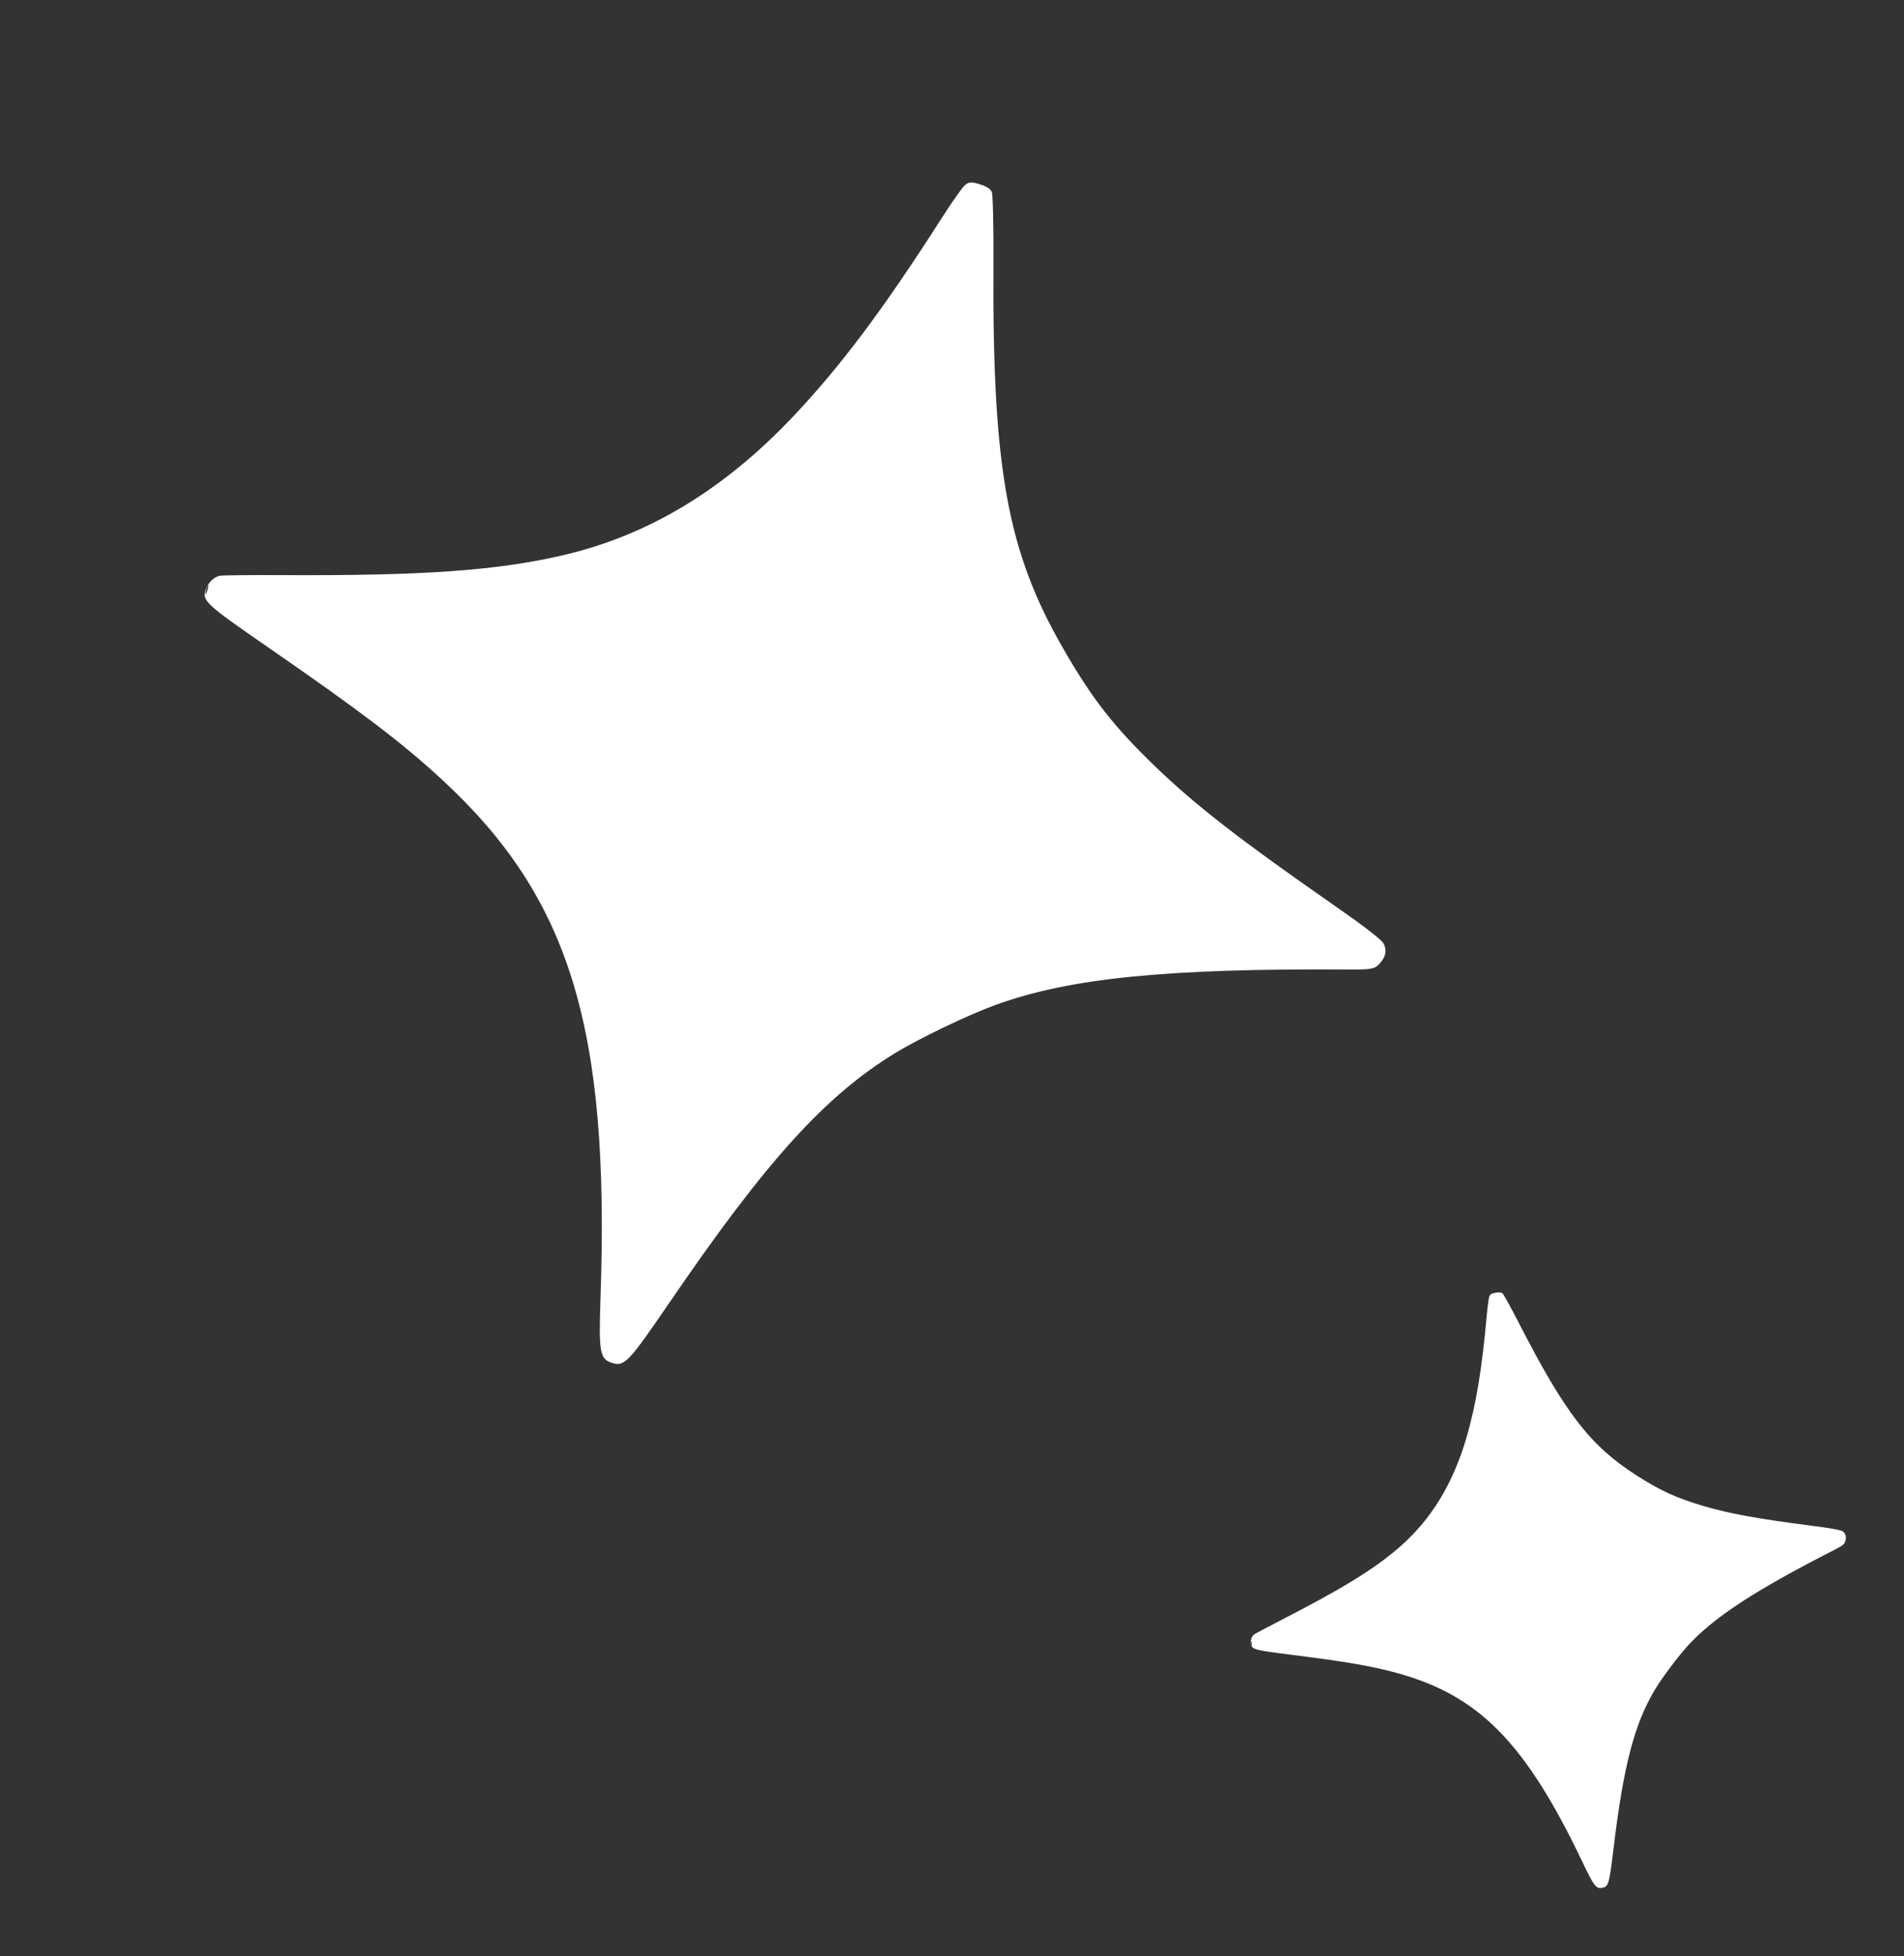
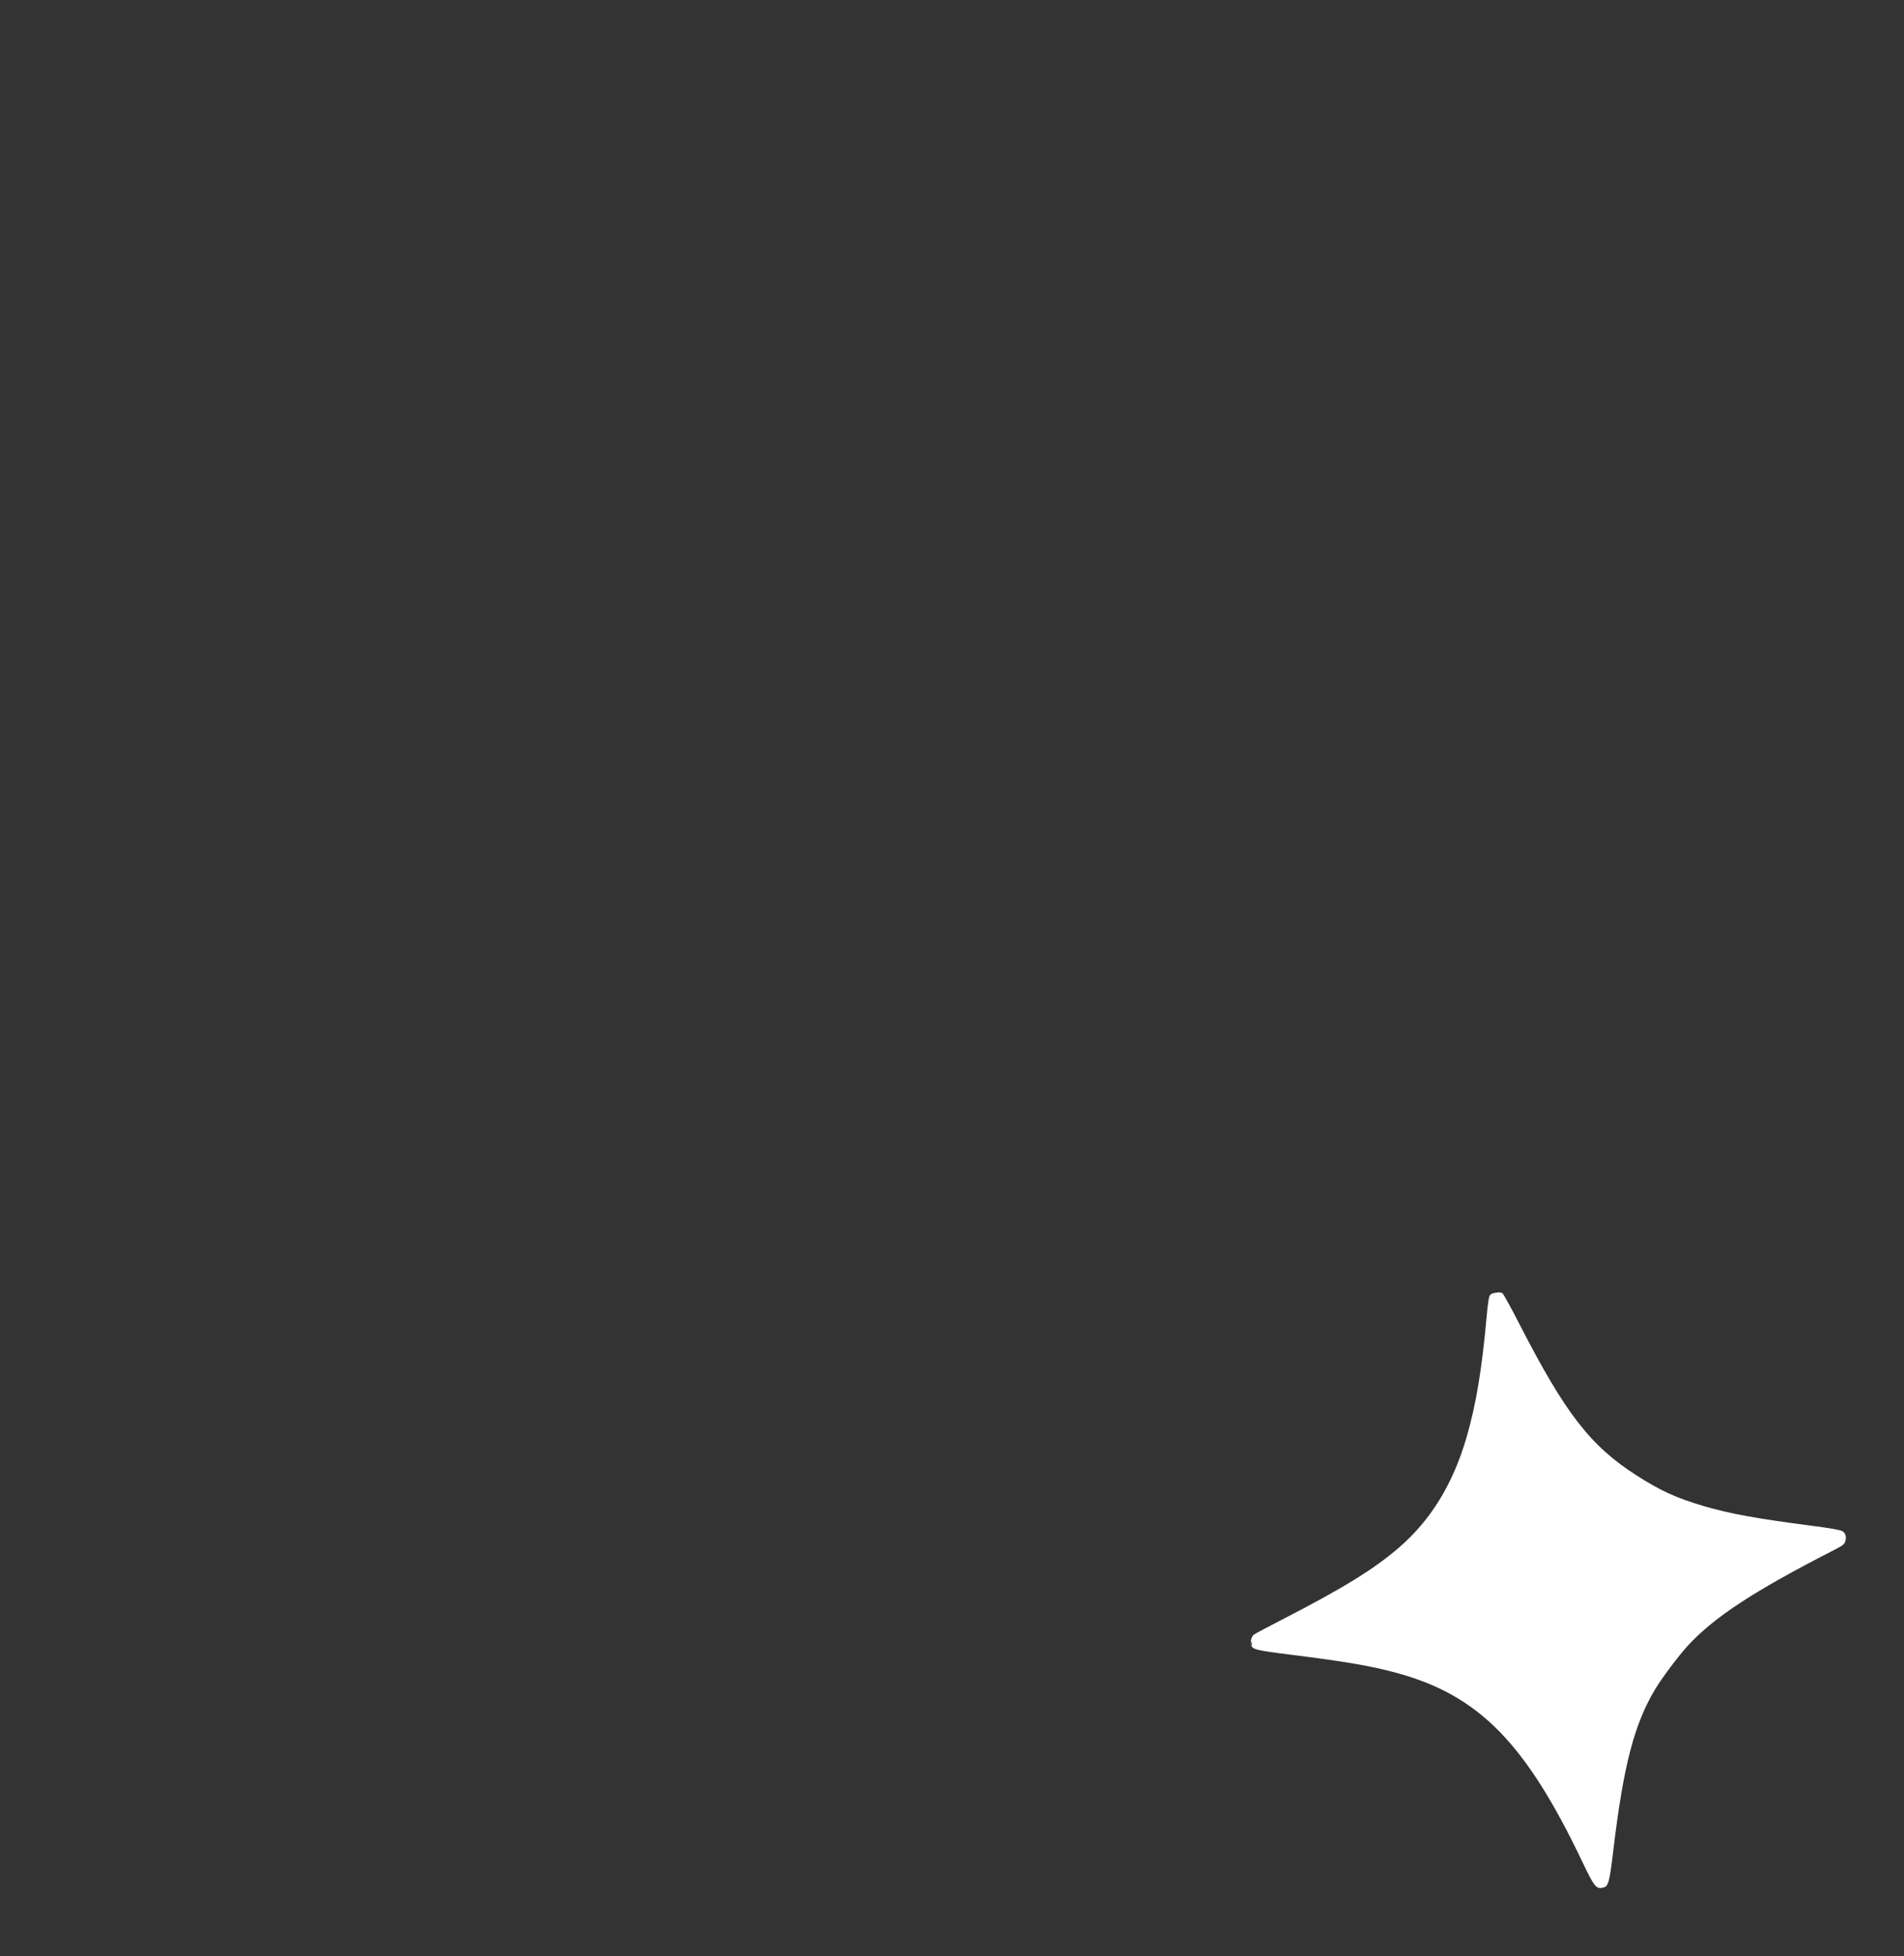
<svg xmlns="http://www.w3.org/2000/svg" width="73" height="75" viewBox="0 0 73 75" fill="none">
  <rect x="0" y="0" width="73" height="75" fill="#333333" stroke="none" />
-   <path fill-rule="evenodd" clip-rule="evenodd" d="M37.002 7.092C36.903 7.173 36.509 7.73 36.126 8.329C33.87 11.86 32.191 14.098 30.343 16.036C27.703 18.803 24.86 20.513 21.633 21.274C19.106 21.87 16.263 22.075 10.899 22.048C9.65 22.042 8.54 22.052 8.431 22.071C8.204 22.11 7.962 22.353 7.876 22.626C7.749 23.034 7.905 23.176 10.294 24.827C13.853 27.286 15.418 28.477 16.947 29.888C21.856 34.419 23.383 39.41 23.024 49.747C22.951 51.848 22.996 52.102 23.467 52.249C23.942 52.398 24.097 52.235 25.667 49.937C29.37 44.514 31.624 42.023 34.321 40.37C35.22 39.82 37.14 38.898 38.153 38.531C41.019 37.491 44.717 37.121 51.772 37.167C52.54 37.172 52.696 37.145 52.858 36.981C53.128 36.708 53.19 36.435 53.043 36.167C52.959 36.015 52.303 35.509 51.122 34.687C47.572 32.218 45.843 30.876 44.323 29.414C42.696 27.848 41.882 26.805 40.755 24.848C38.62 21.138 38.045 17.962 38.089 10.119C38.097 8.7 38.069 7.459 38.026 7.362C37.973 7.239 37.831 7.148 37.565 7.064C37.251 6.966 37.148 6.971 37.002 7.092ZM7.906 22.597C7.858 22.75 7.855 22.818 7.899 22.748C7.943 22.677 7.982 22.551 7.986 22.468C7.99 22.385 7.954 22.443 7.906 22.597Z" fill="white" />
  <path fill-rule="evenodd" clip-rule="evenodd" d="M57.103 49.698C57.078 49.755 57.033 50.086 57.002 50.434C56.82 52.477 56.597 53.828 56.232 55.088C55.711 56.886 54.862 58.272 53.633 59.332C52.67 60.162 51.482 60.893 49.146 62.094C48.602 62.374 48.122 62.629 48.079 62.662C47.989 62.73 47.939 62.891 47.963 63.028C48 63.234 48.1 63.261 49.511 63.438C51.612 63.702 52.561 63.865 53.545 64.132C56.701 64.991 58.492 66.814 60.673 71.385C61.116 72.314 61.193 72.414 61.431 72.371C61.671 72.328 61.701 72.223 61.863 70.87C62.246 67.677 62.662 66.086 63.46 64.758C63.726 64.316 64.352 63.482 64.709 63.093C65.719 61.994 67.241 60.997 70.316 59.423C70.651 59.251 70.712 59.205 70.746 59.096C70.801 58.917 70.766 58.784 70.642 58.701C70.571 58.654 70.172 58.583 69.473 58.493C67.373 58.222 66.319 58.031 65.328 57.739C64.267 57.426 63.678 57.158 62.746 56.562C60.98 55.434 60.013 54.184 58.259 50.767C57.942 50.149 57.65 49.617 57.609 49.584C57.558 49.542 57.476 49.535 57.341 49.559C57.183 49.587 57.139 49.613 57.103 49.698ZM47.969 63.009C47.983 63.087 47.997 63.117 48 63.076C48.004 63.036 47.992 62.972 47.975 62.935C47.958 62.898 47.956 62.931 47.969 63.009Z" fill="white" />
</svg>